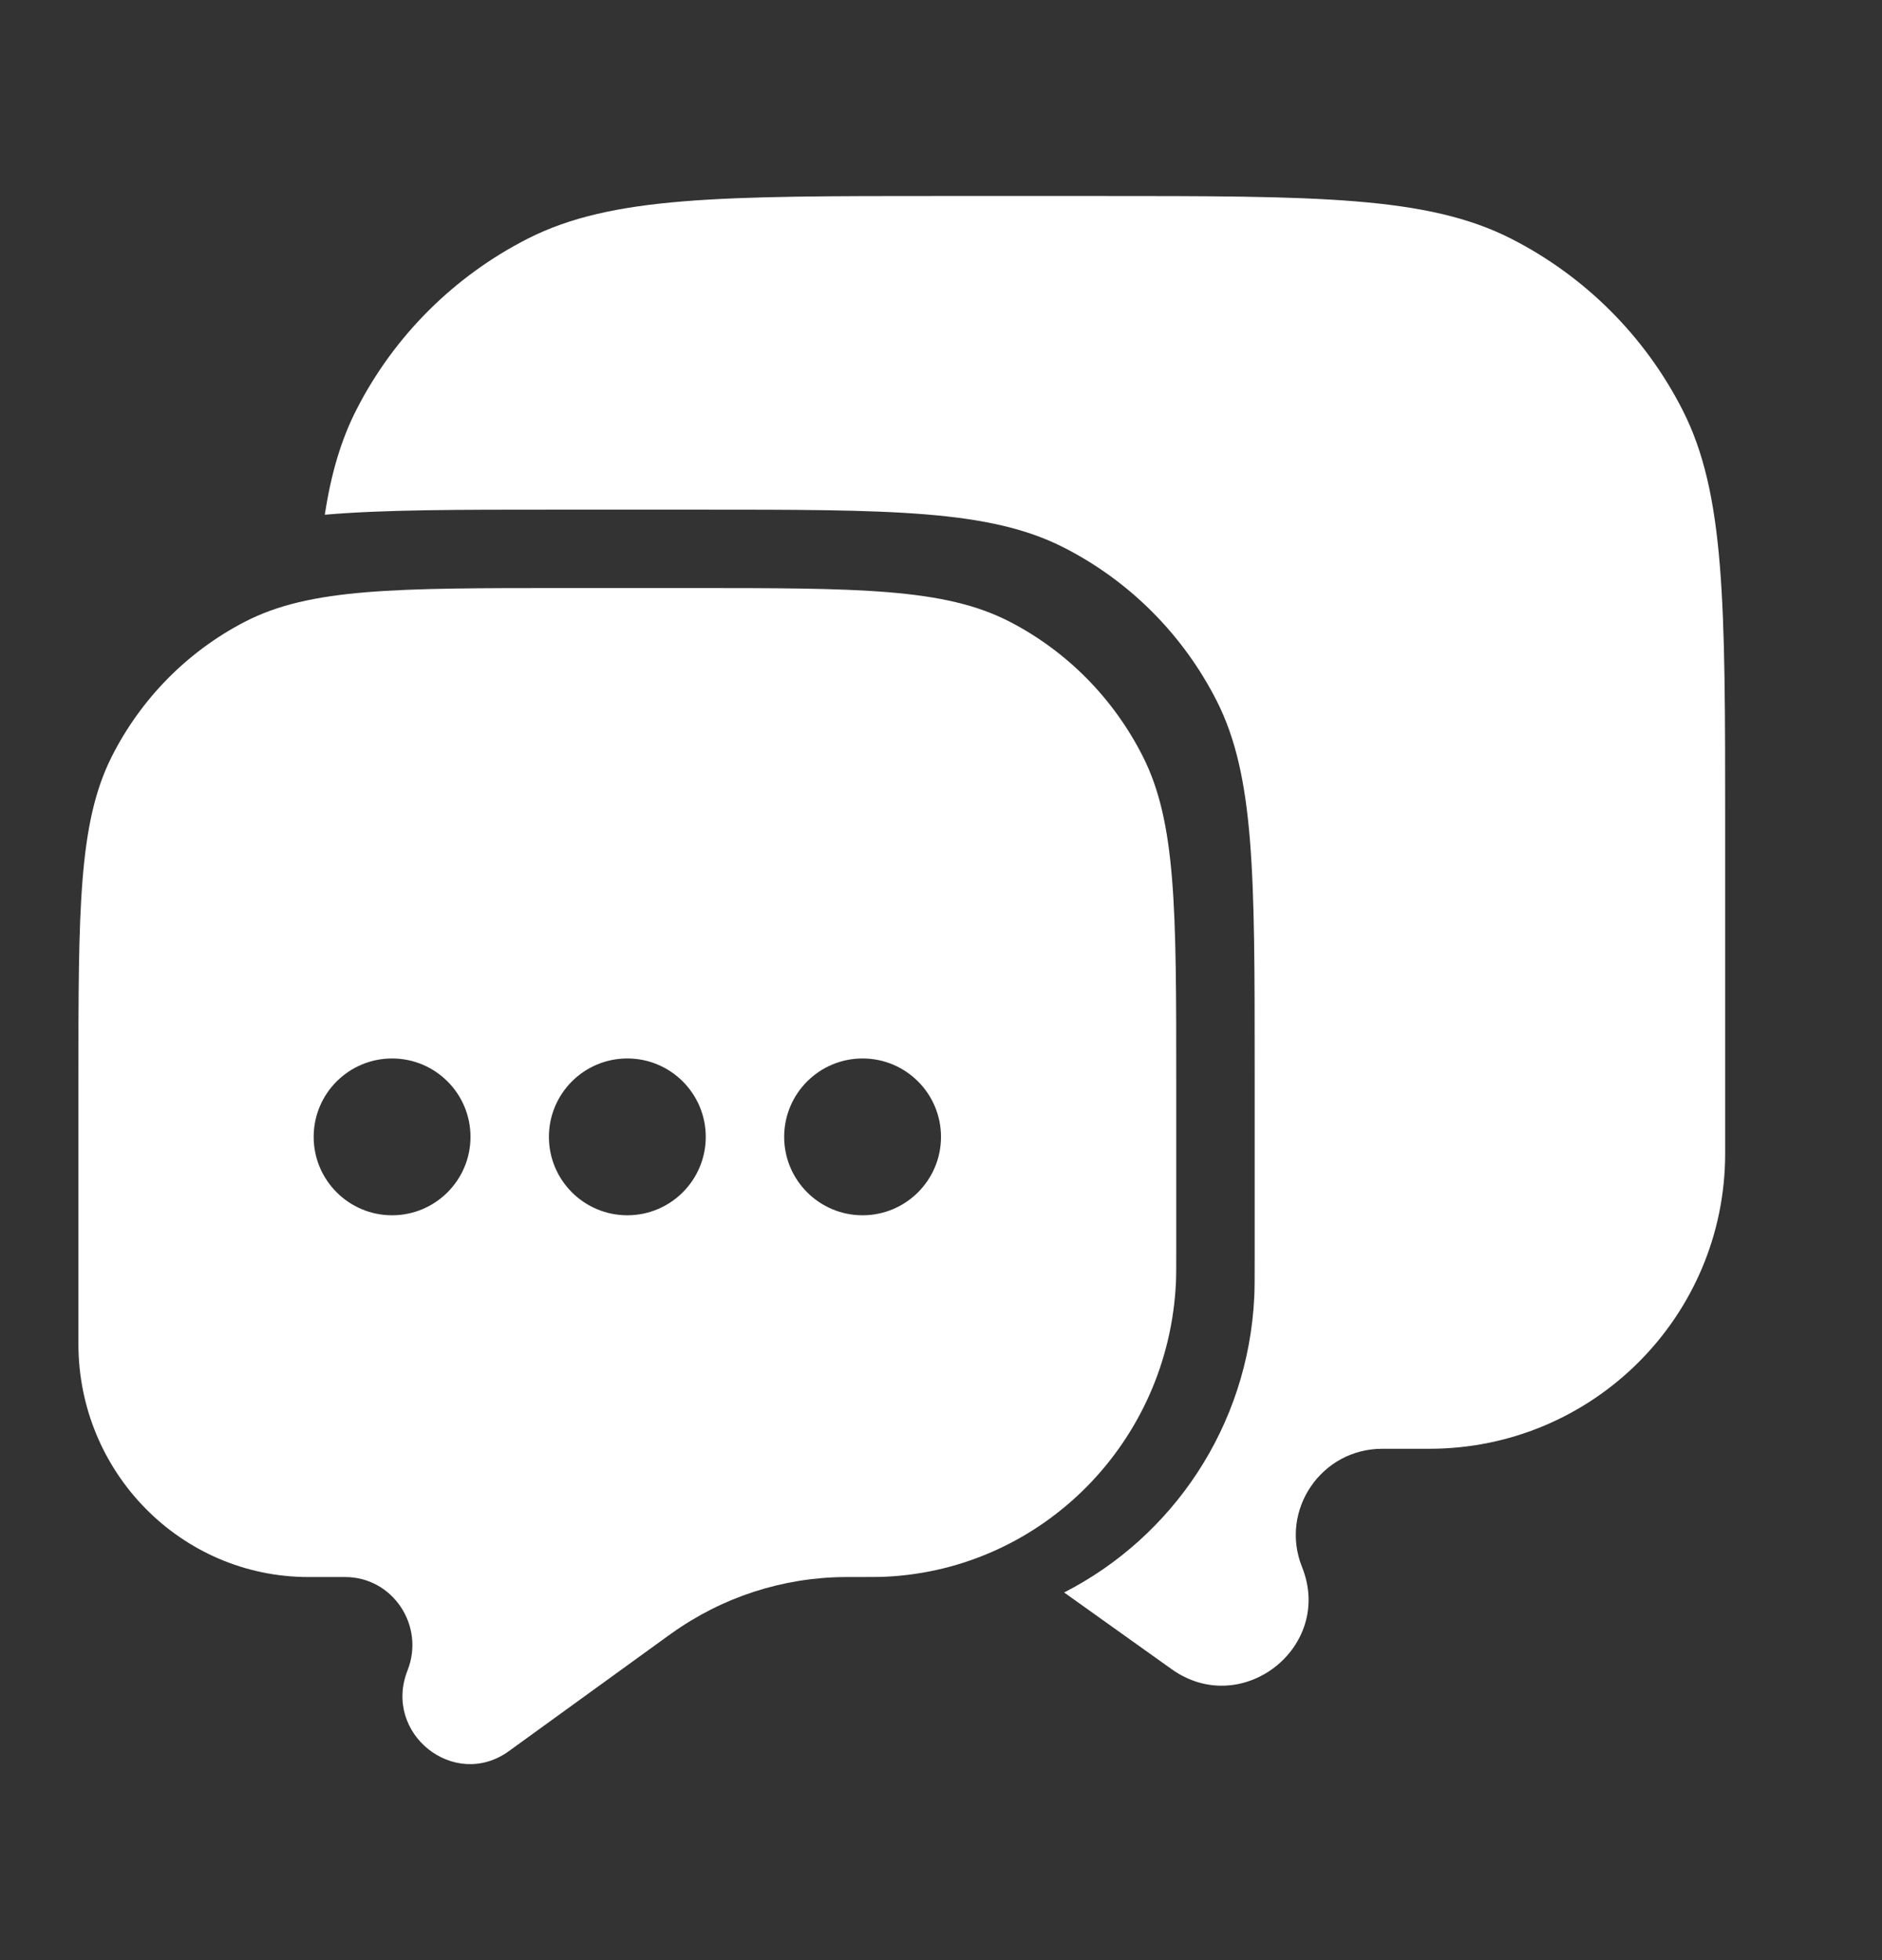
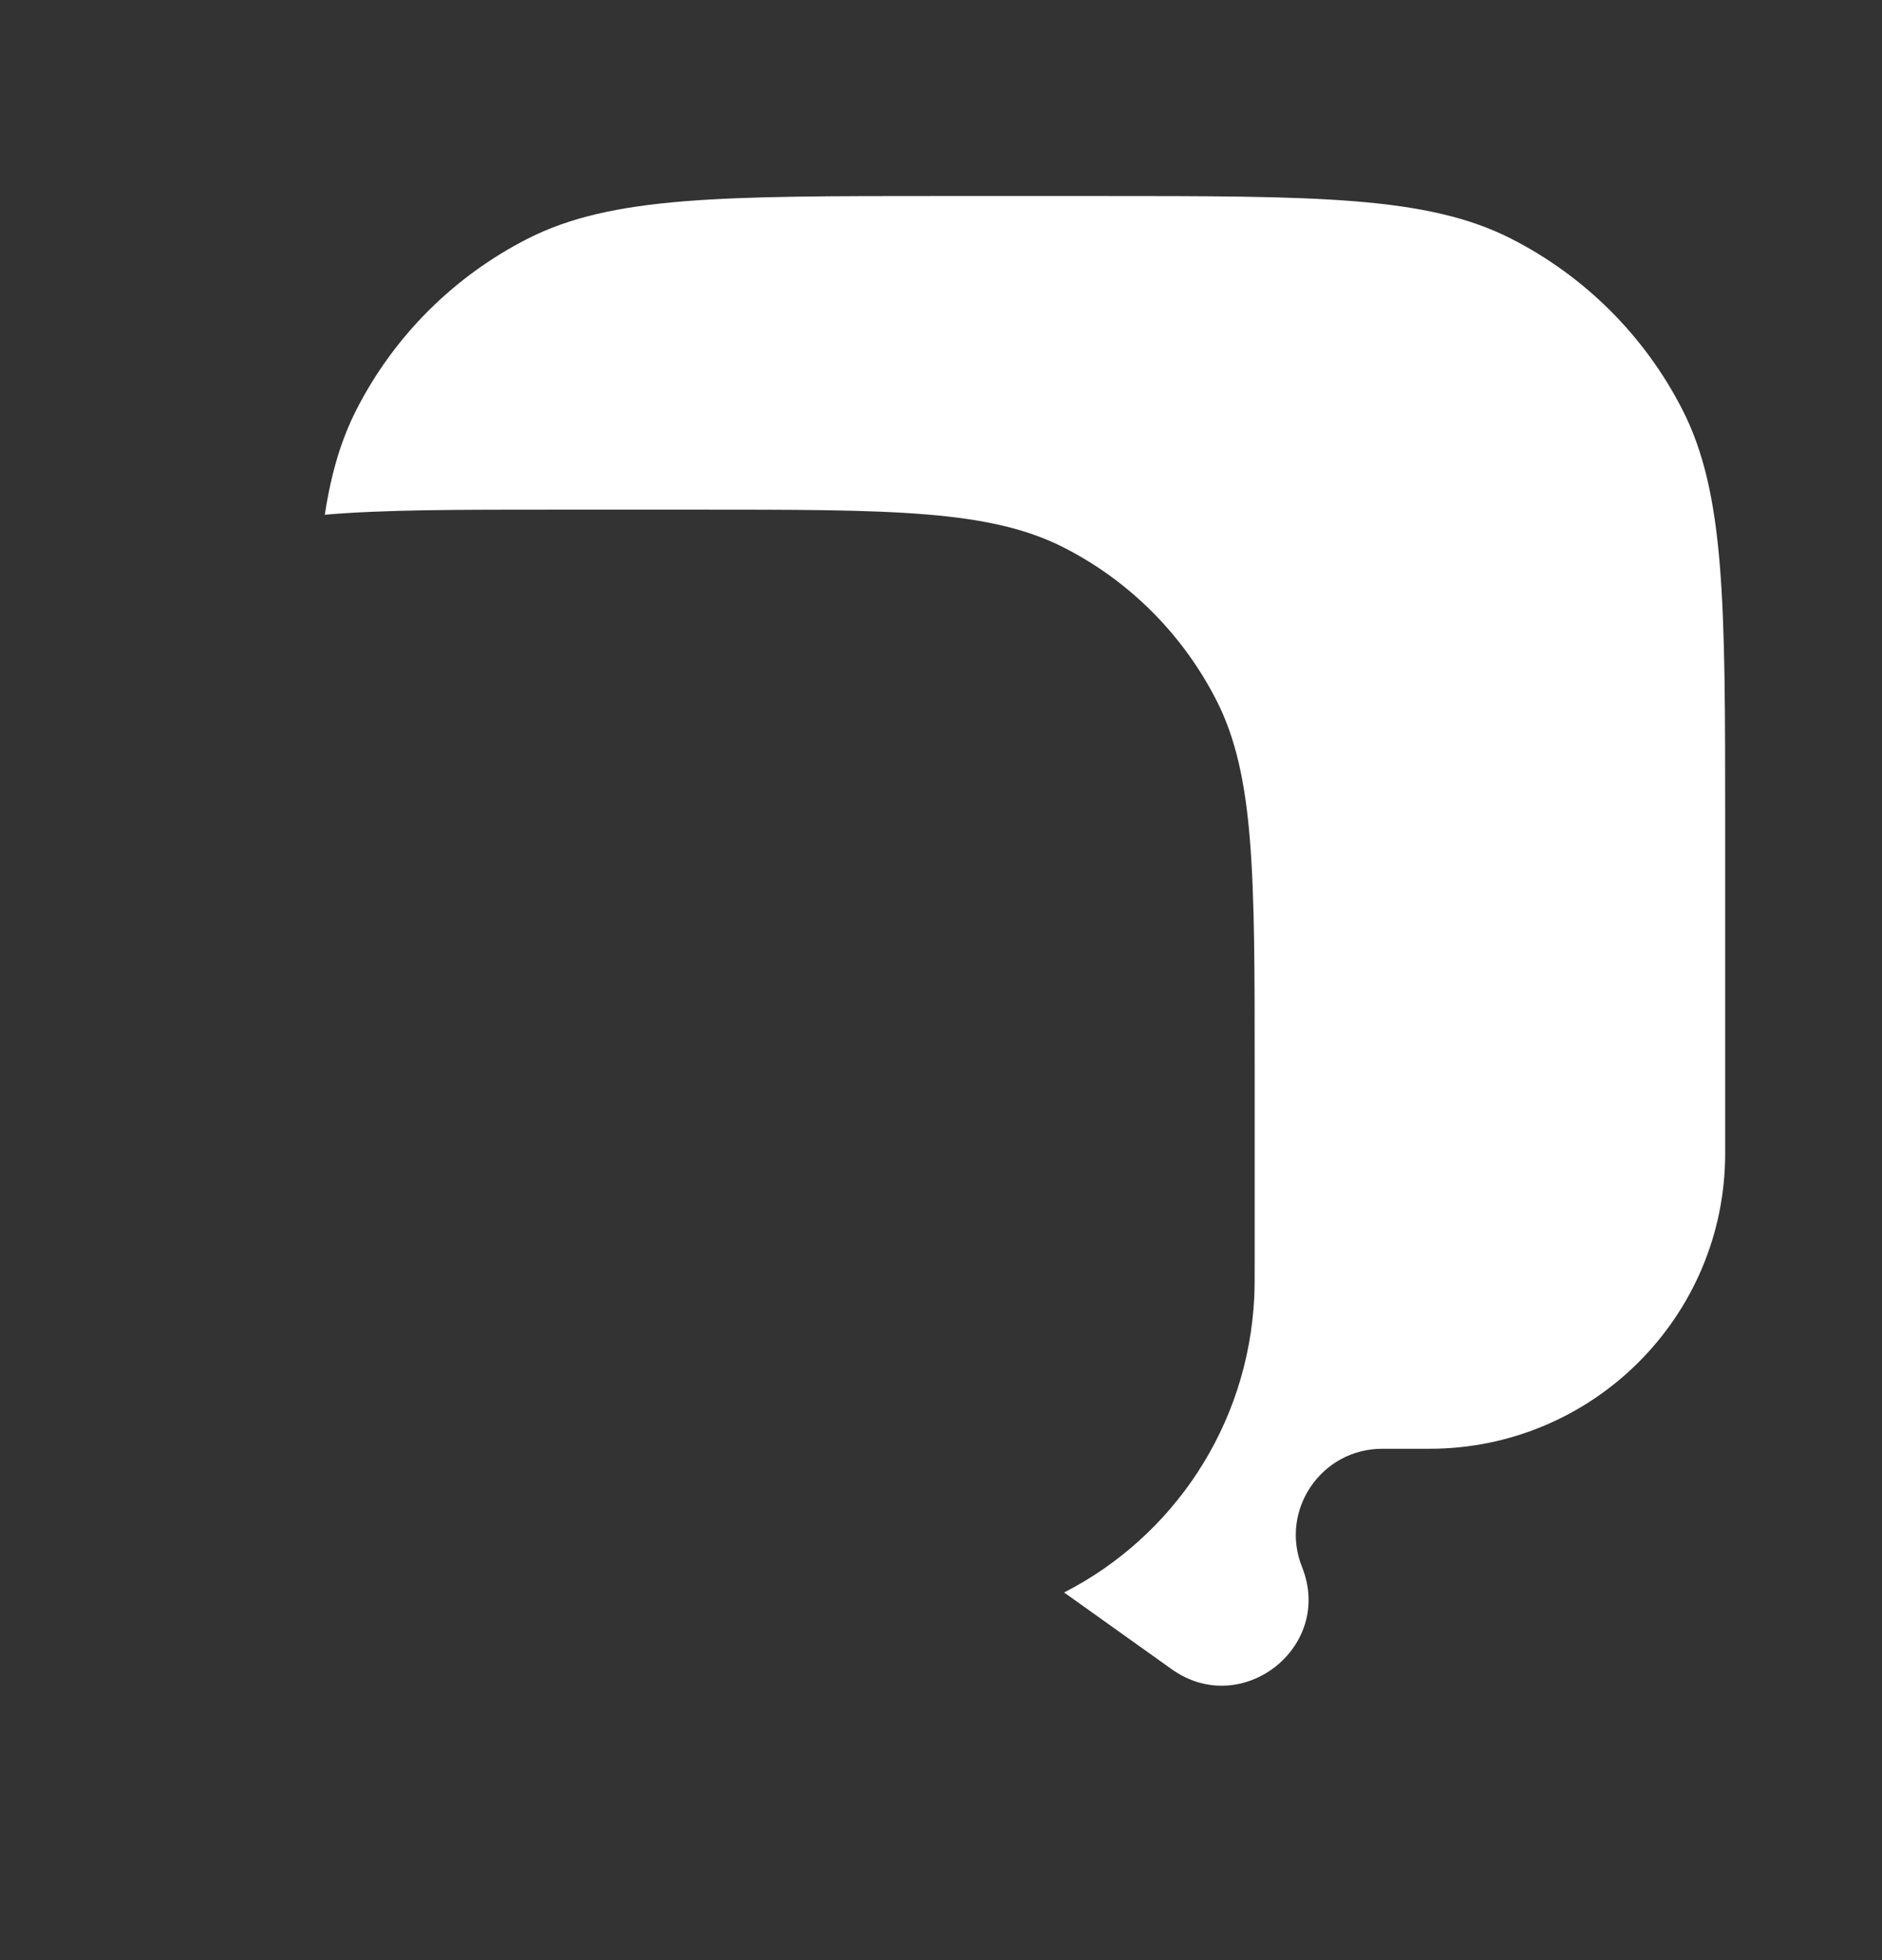
<svg xmlns="http://www.w3.org/2000/svg" width="24" height="25" viewBox="0 0 24 25" fill="none">
  <rect x="0" y="0" width="24" height="25" fill="#333333" stroke="none" />
  <path d="M4.142 6.565C4.891 6.5 5.838 6.5 7.111 6.5H8.889C11.378 6.5 12.623 6.5 13.573 6.987C14.41 7.415 15.089 8.099 15.516 8.939C16 9.895 16 11.146 16 13.648V16.059C16 16.309 16 16.434 15.995 16.54C15.917 18.19 14.954 19.603 13.57 20.311L14.941 21.289C15.836 21.928 17.013 21.006 16.604 19.986C16.315 19.264 16.848 18.478 17.627 18.478H18.228C20.311 18.478 22 16.792 22 14.711V10.489C22 7.693 22 6.294 21.455 5.226C20.976 4.287 20.211 3.523 19.27 3.044C18.2 2.5 16.8 2.5 14 2.5H12C9.2 2.5 7.8 2.5 6.73 3.044C5.789 3.523 5.024 4.287 4.545 5.226C4.348 5.613 4.222 6.042 4.142 6.565Z" fill="#fff" />
-   <path fill-rule="evenodd" clip-rule="evenodd" d="M14.576 9.652C15 10.495 15 11.599 15 13.807V15.935C15 16.155 15 16.265 14.996 16.359C14.901 18.389 13.298 20.014 11.295 20.11C11.203 20.114 11.082 20.114 10.839 20.114L10.777 20.114C9.983 20.119 9.21 20.37 8.562 20.834L8.521 20.863L6.49 22.334C5.794 22.838 4.879 22.11 5.197 21.305C5.422 20.735 5.008 20.114 4.402 20.114H3.934C2.313 20.114 1 18.783 1 17.141V13.807C1 11.599 1 10.495 1.424 9.652C1.797 8.911 2.392 8.308 3.123 7.93C3.955 7.5 5.044 7.5 7.222 7.5H8.778C10.956 7.5 12.045 7.5 12.877 7.93C13.608 8.308 14.203 8.911 14.576 9.652ZM5 15.5C5.552 15.5 6 15.052 6 14.5C6 13.948 5.552 13.5 5 13.5C4.448 13.5 4 13.948 4 14.5C4 15.052 4.448 15.5 5 15.5ZM9 14.5C9 15.052 8.552 15.5 8 15.5C7.448 15.5 7 15.052 7 14.5C7 13.948 7.448 13.5 8 13.5C8.552 13.5 9 13.948 9 14.5ZM11 15.5C11.552 15.5 12 15.052 12 14.5C12 13.948 11.552 13.5 11 13.5C10.448 13.5 10 13.948 10 14.5C10 15.052 10.448 15.5 11 15.5Z" fill="#fff" />
  <defs>
    <linearGradient id="paint0_linear_394_5422" x1="1" y1="12.5" x2="22" y2="12.5" gradientUnits="userSpaceOnUse">
      <stop stop-color="#fff" />
      <stop offset="1" stop-color="#fff" />
    </linearGradient>
    <linearGradient id="paint1_linear_394_5422" x1="1" y1="12.5" x2="22" y2="12.5" gradientUnits="userSpaceOnUse">
      <stop stop-color="#fff" />
      <stop offset="1" stop-color="#fff" />
    </linearGradient>
  </defs>
</svg>